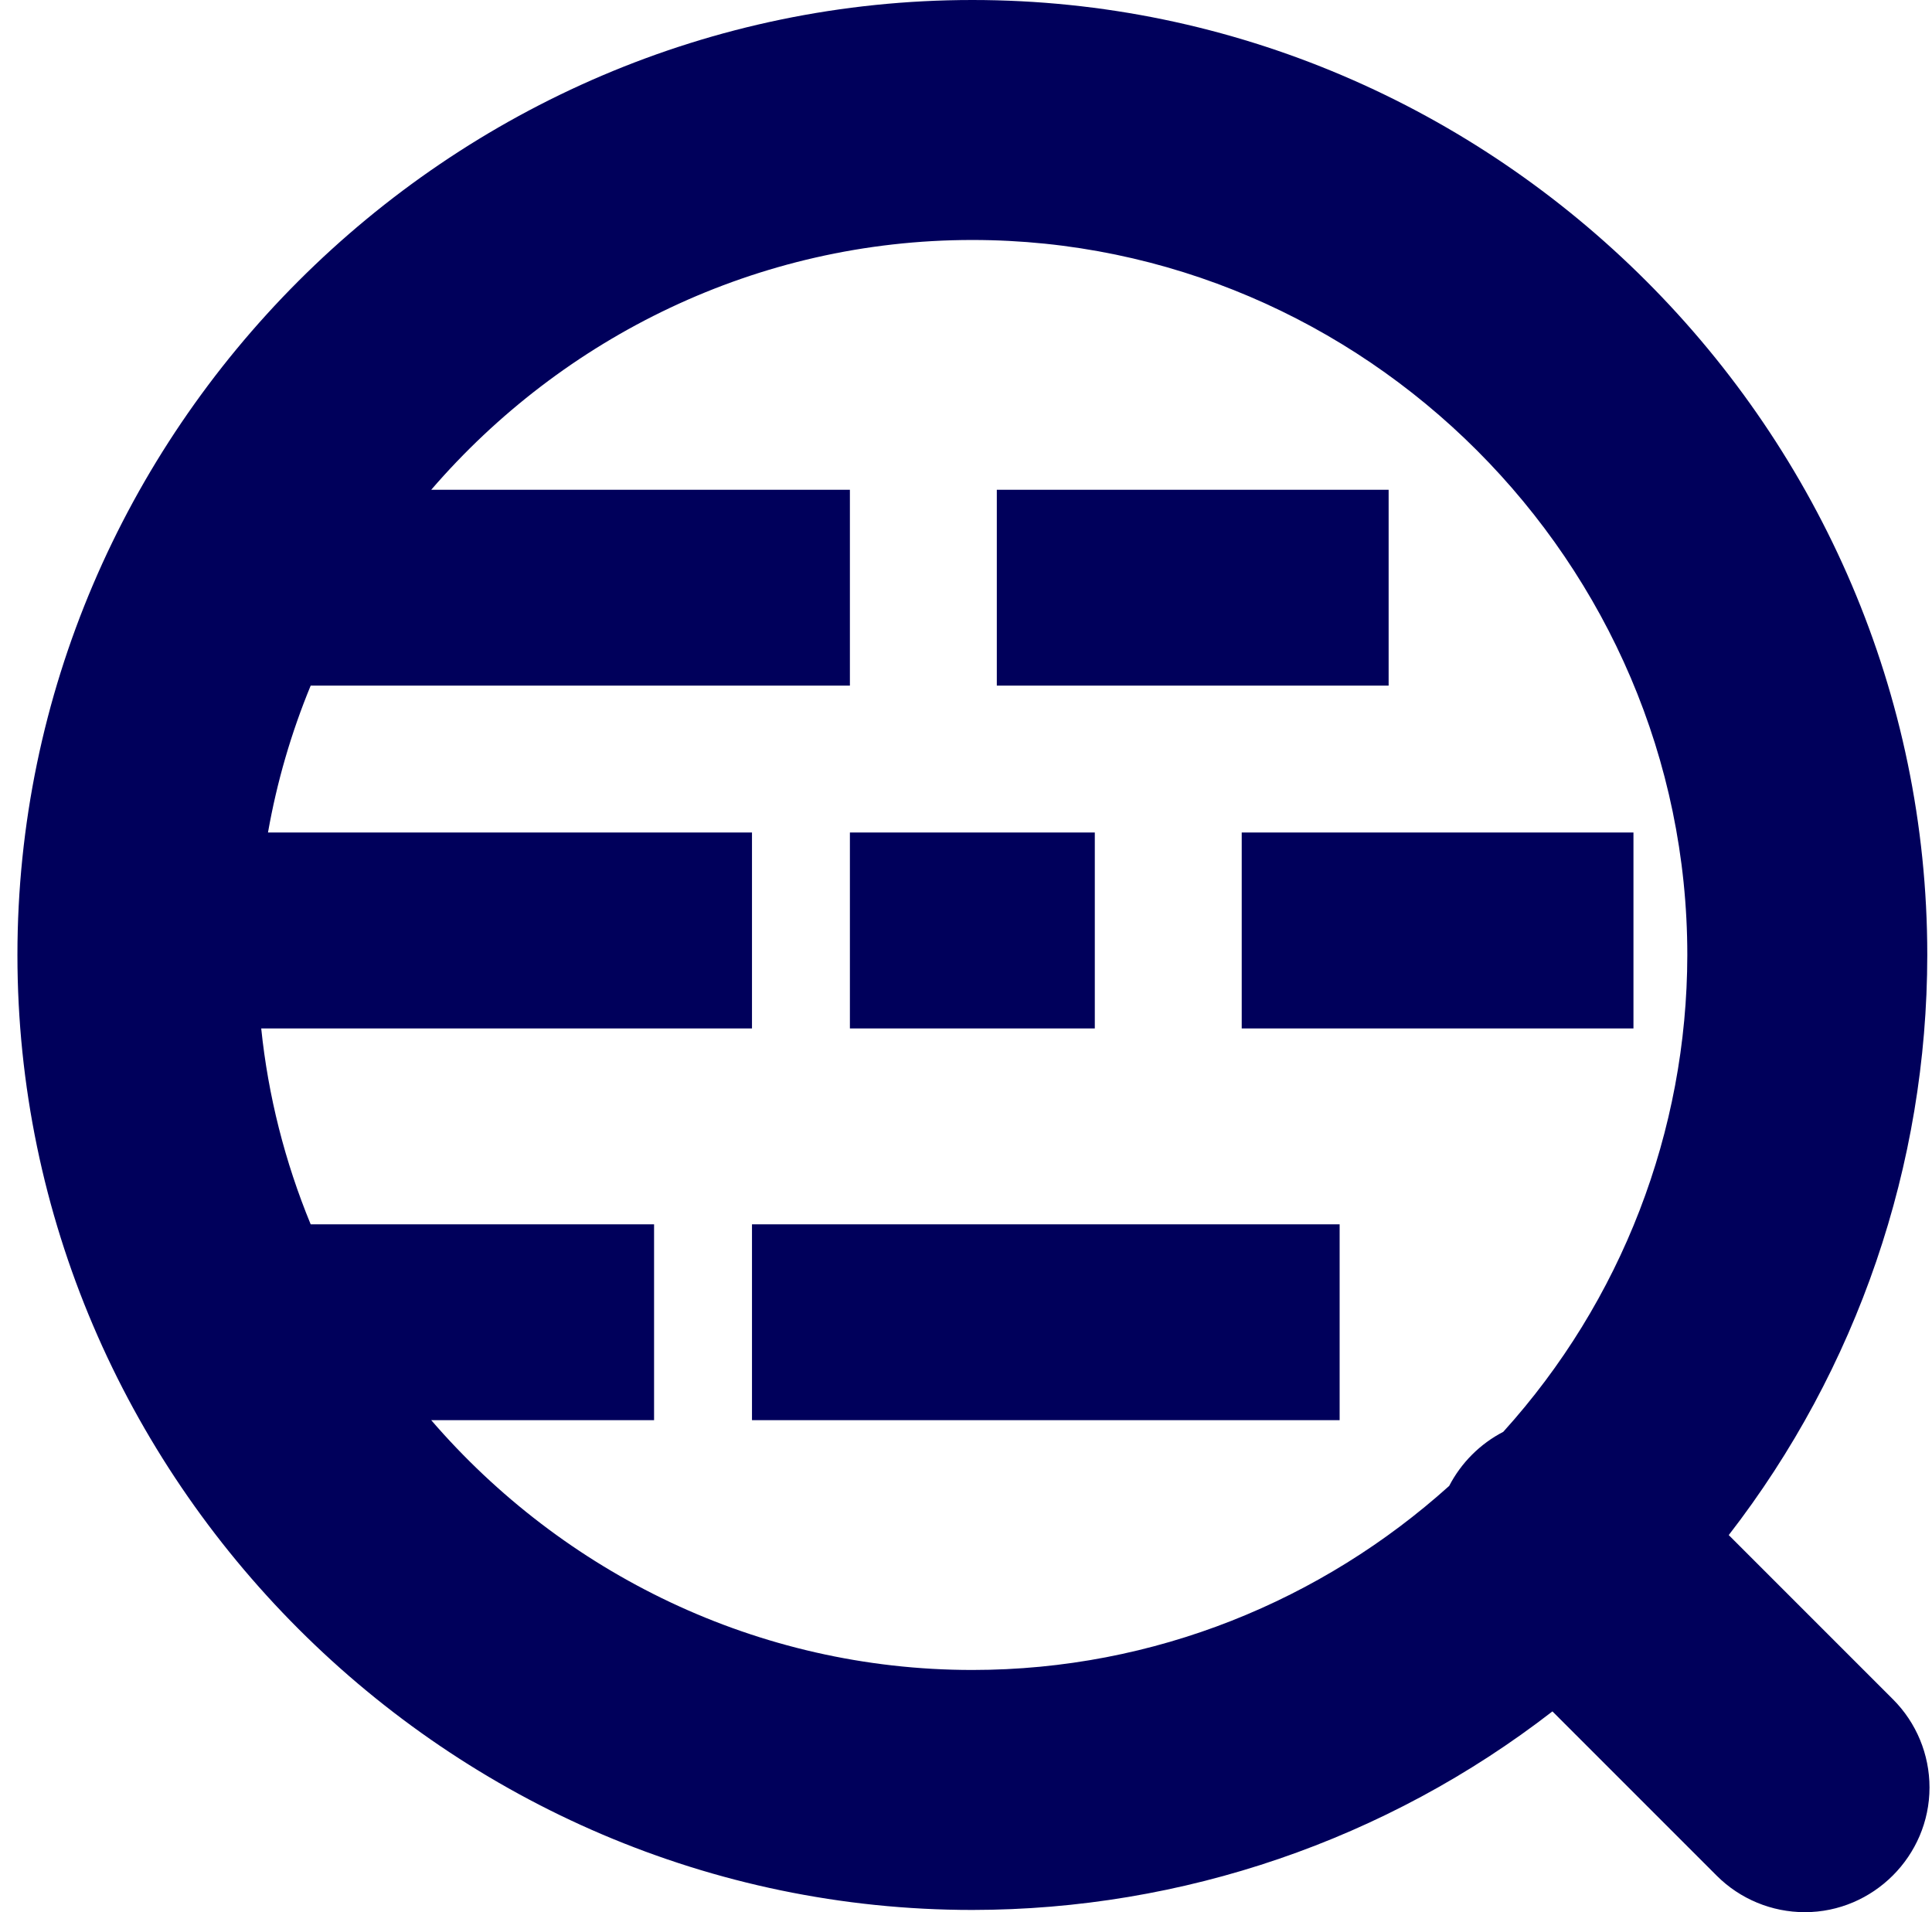
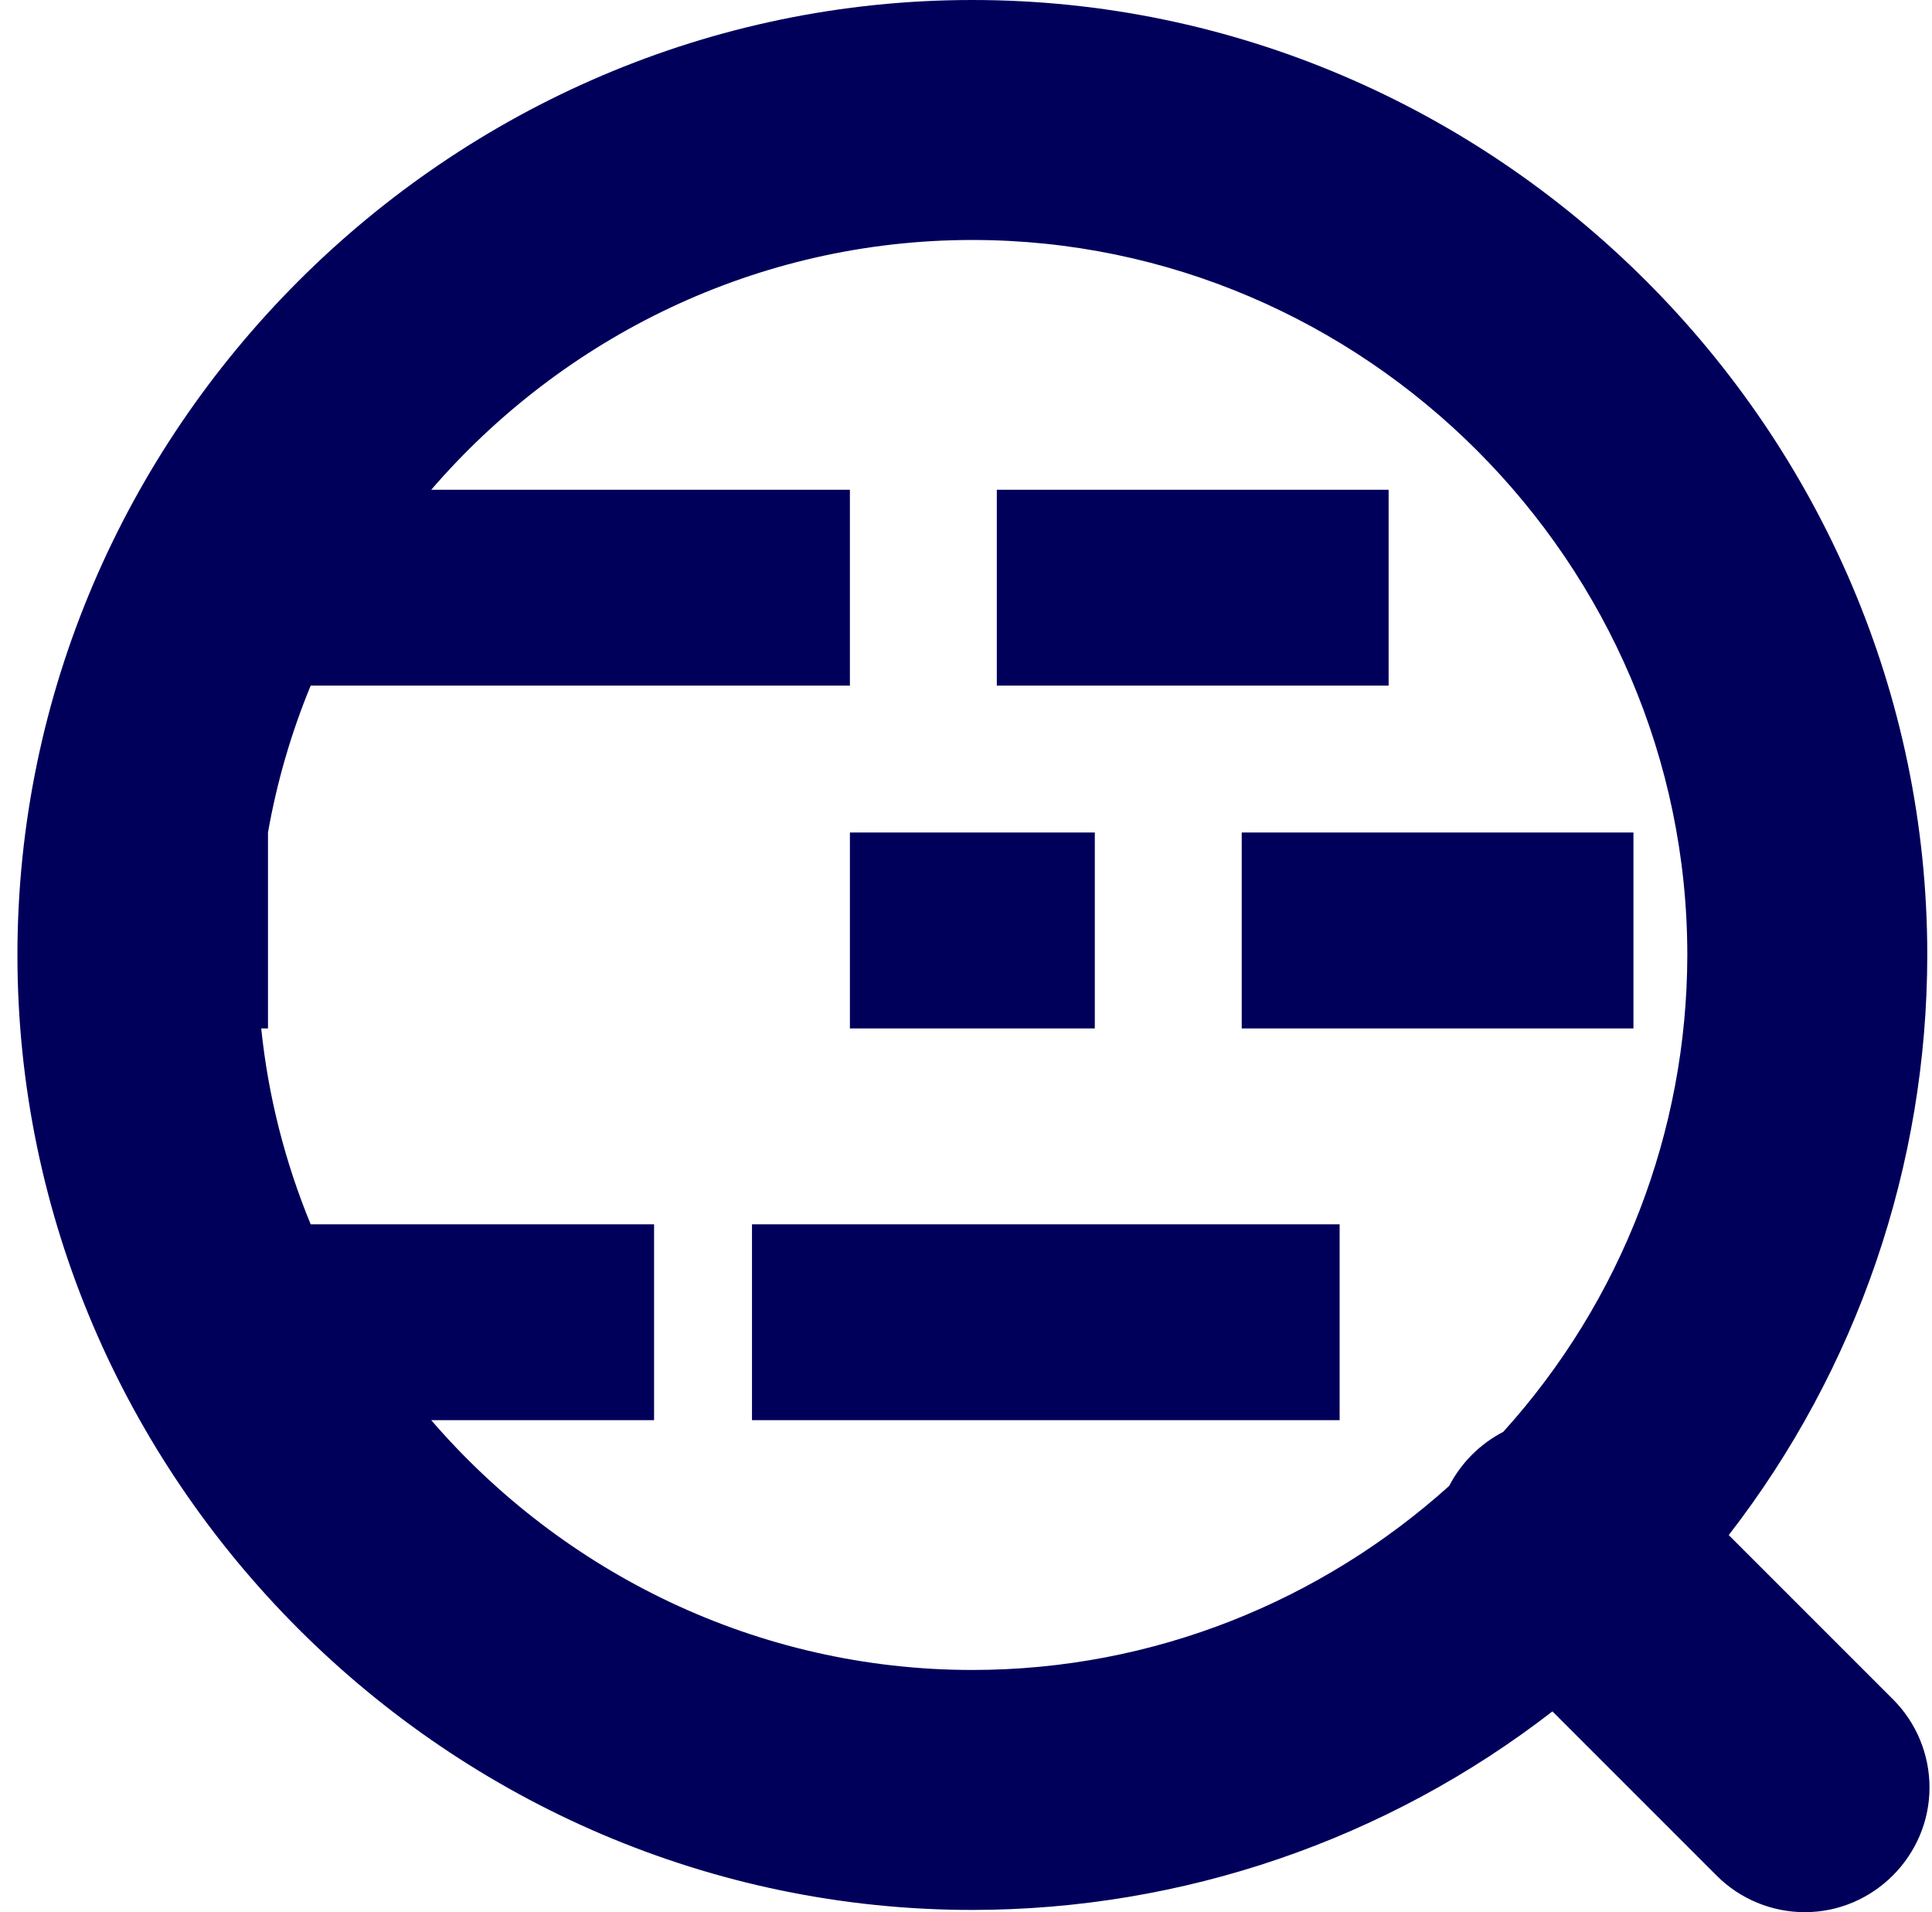
<svg xmlns="http://www.w3.org/2000/svg" width="97" height="96" viewBox="0 0 97 96" fill="none">
-   <path d="M48.819 95.888C22.519 95.888 0.875 74.244 0.875 47.944C0.875 21.644 22.519 0 48.819 0C75.119 0 96.763 21.644 96.763 47.944C96.758 58.488 93.252 68.732 86.795 77.068L95.043 85.316C96.215 86.488 96.875 88.08 96.875 89.74C96.875 93.176 94.051 96 90.615 96C88.955 96 87.363 95.34 86.191 94.168L77.943 85.92C69.607 92.377 59.363 95.883 48.819 95.888ZM75.475 71.884C81.412 65.323 84.704 56.793 84.715 47.944C84.715 28.252 68.511 12.048 48.819 12.048C38.011 12.048 28.255 16.928 21.651 24.588H42.671V34.42H15.599C14.619 36.794 13.9 39.267 13.455 41.796H37.755V51.632H13.115C13.463 55.012 14.303 58.324 15.599 61.468H32.839V71.3H21.651C28.255 78.96 38.011 83.84 48.819 83.84C57.979 83.84 66.387 80.332 72.759 74.6C73.363 73.436 74.311 72.488 75.475 71.884ZM37.755 71.3H67.259V61.468H37.755V71.3ZM62.343 51.632H82.011V41.796H62.343V51.632ZM42.671 51.632H54.967V41.796H42.671V51.632ZM50.047 34.42H69.719V24.588H50.047V34.42Z" fill="#00005B" />
+   <path d="M48.819 95.888C22.519 95.888 0.875 74.244 0.875 47.944C0.875 21.644 22.519 0 48.819 0C75.119 0 96.763 21.644 96.763 47.944C96.758 58.488 93.252 68.732 86.795 77.068L95.043 85.316C96.215 86.488 96.875 88.08 96.875 89.74C96.875 93.176 94.051 96 90.615 96C88.955 96 87.363 95.34 86.191 94.168L77.943 85.92C69.607 92.377 59.363 95.883 48.819 95.888ZM75.475 71.884C81.412 65.323 84.704 56.793 84.715 47.944C84.715 28.252 68.511 12.048 48.819 12.048C38.011 12.048 28.255 16.928 21.651 24.588H42.671V34.42H15.599C14.619 36.794 13.9 39.267 13.455 41.796V51.632H13.115C13.463 55.012 14.303 58.324 15.599 61.468H32.839V71.3H21.651C28.255 78.96 38.011 83.84 48.819 83.84C57.979 83.84 66.387 80.332 72.759 74.6C73.363 73.436 74.311 72.488 75.475 71.884ZM37.755 71.3H67.259V61.468H37.755V71.3ZM62.343 51.632H82.011V41.796H62.343V51.632ZM42.671 51.632H54.967V41.796H42.671V51.632ZM50.047 34.42H69.719V24.588H50.047V34.42Z" fill="#00005B" />
</svg>